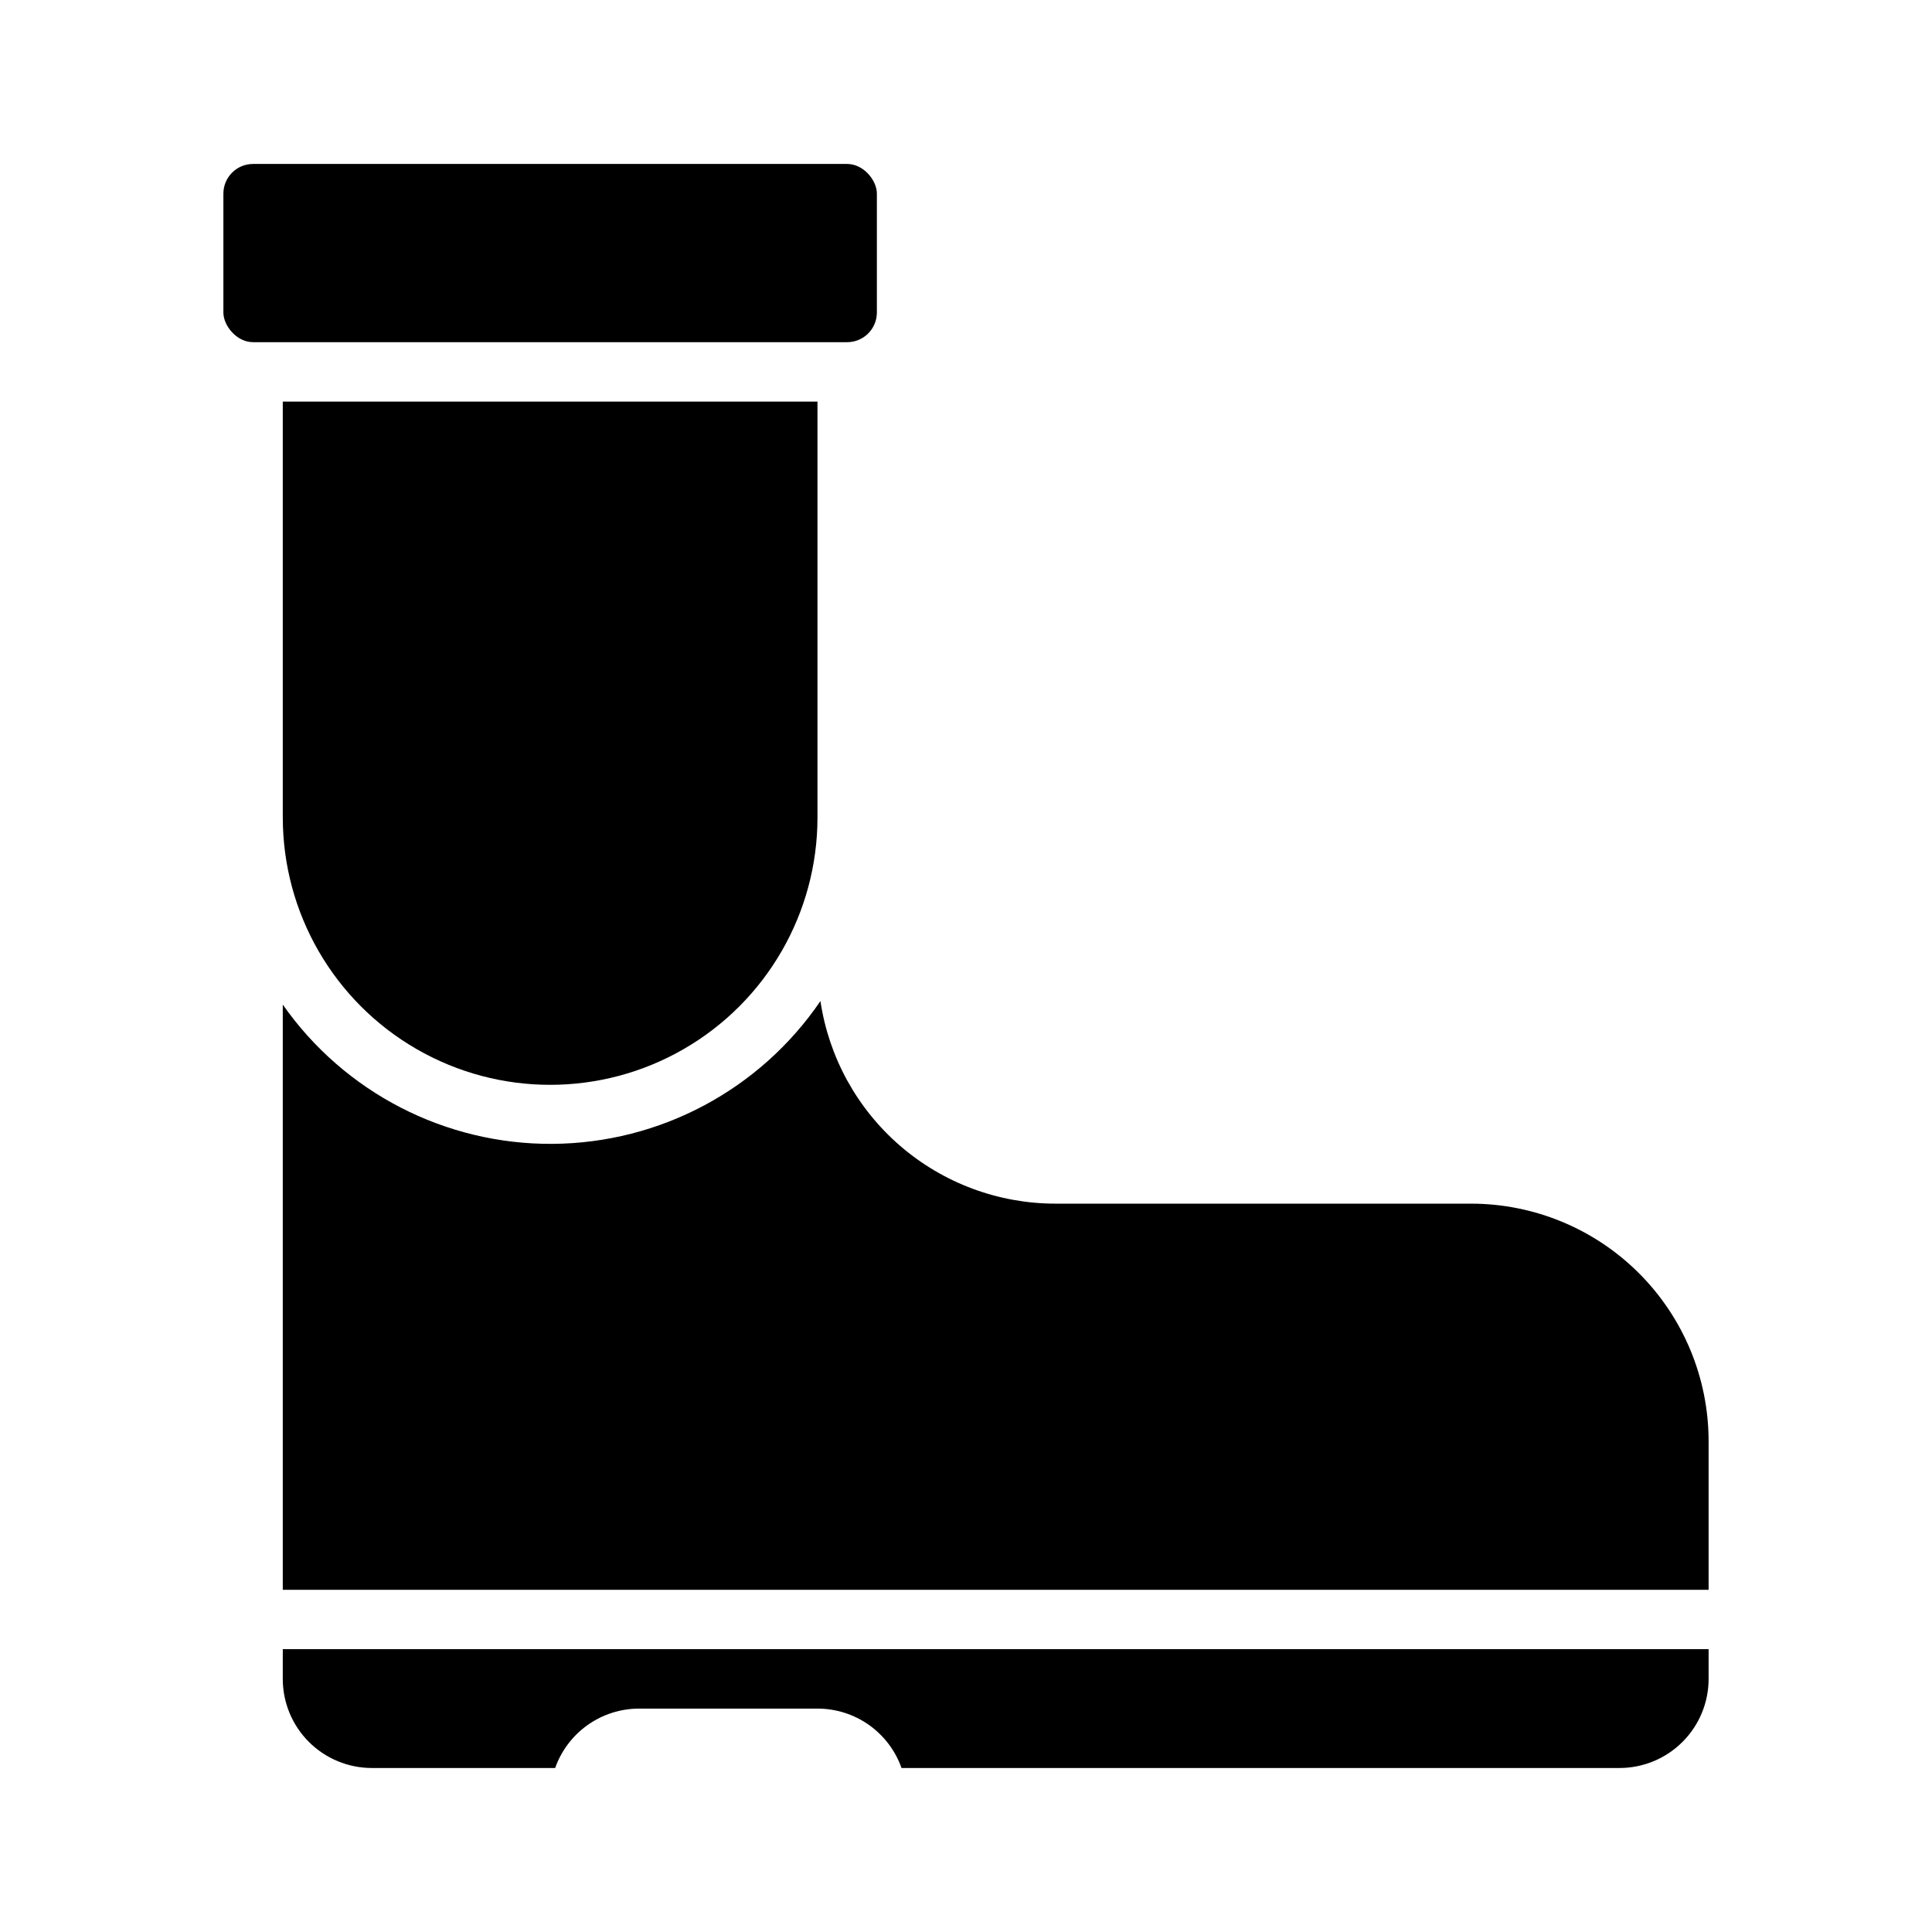
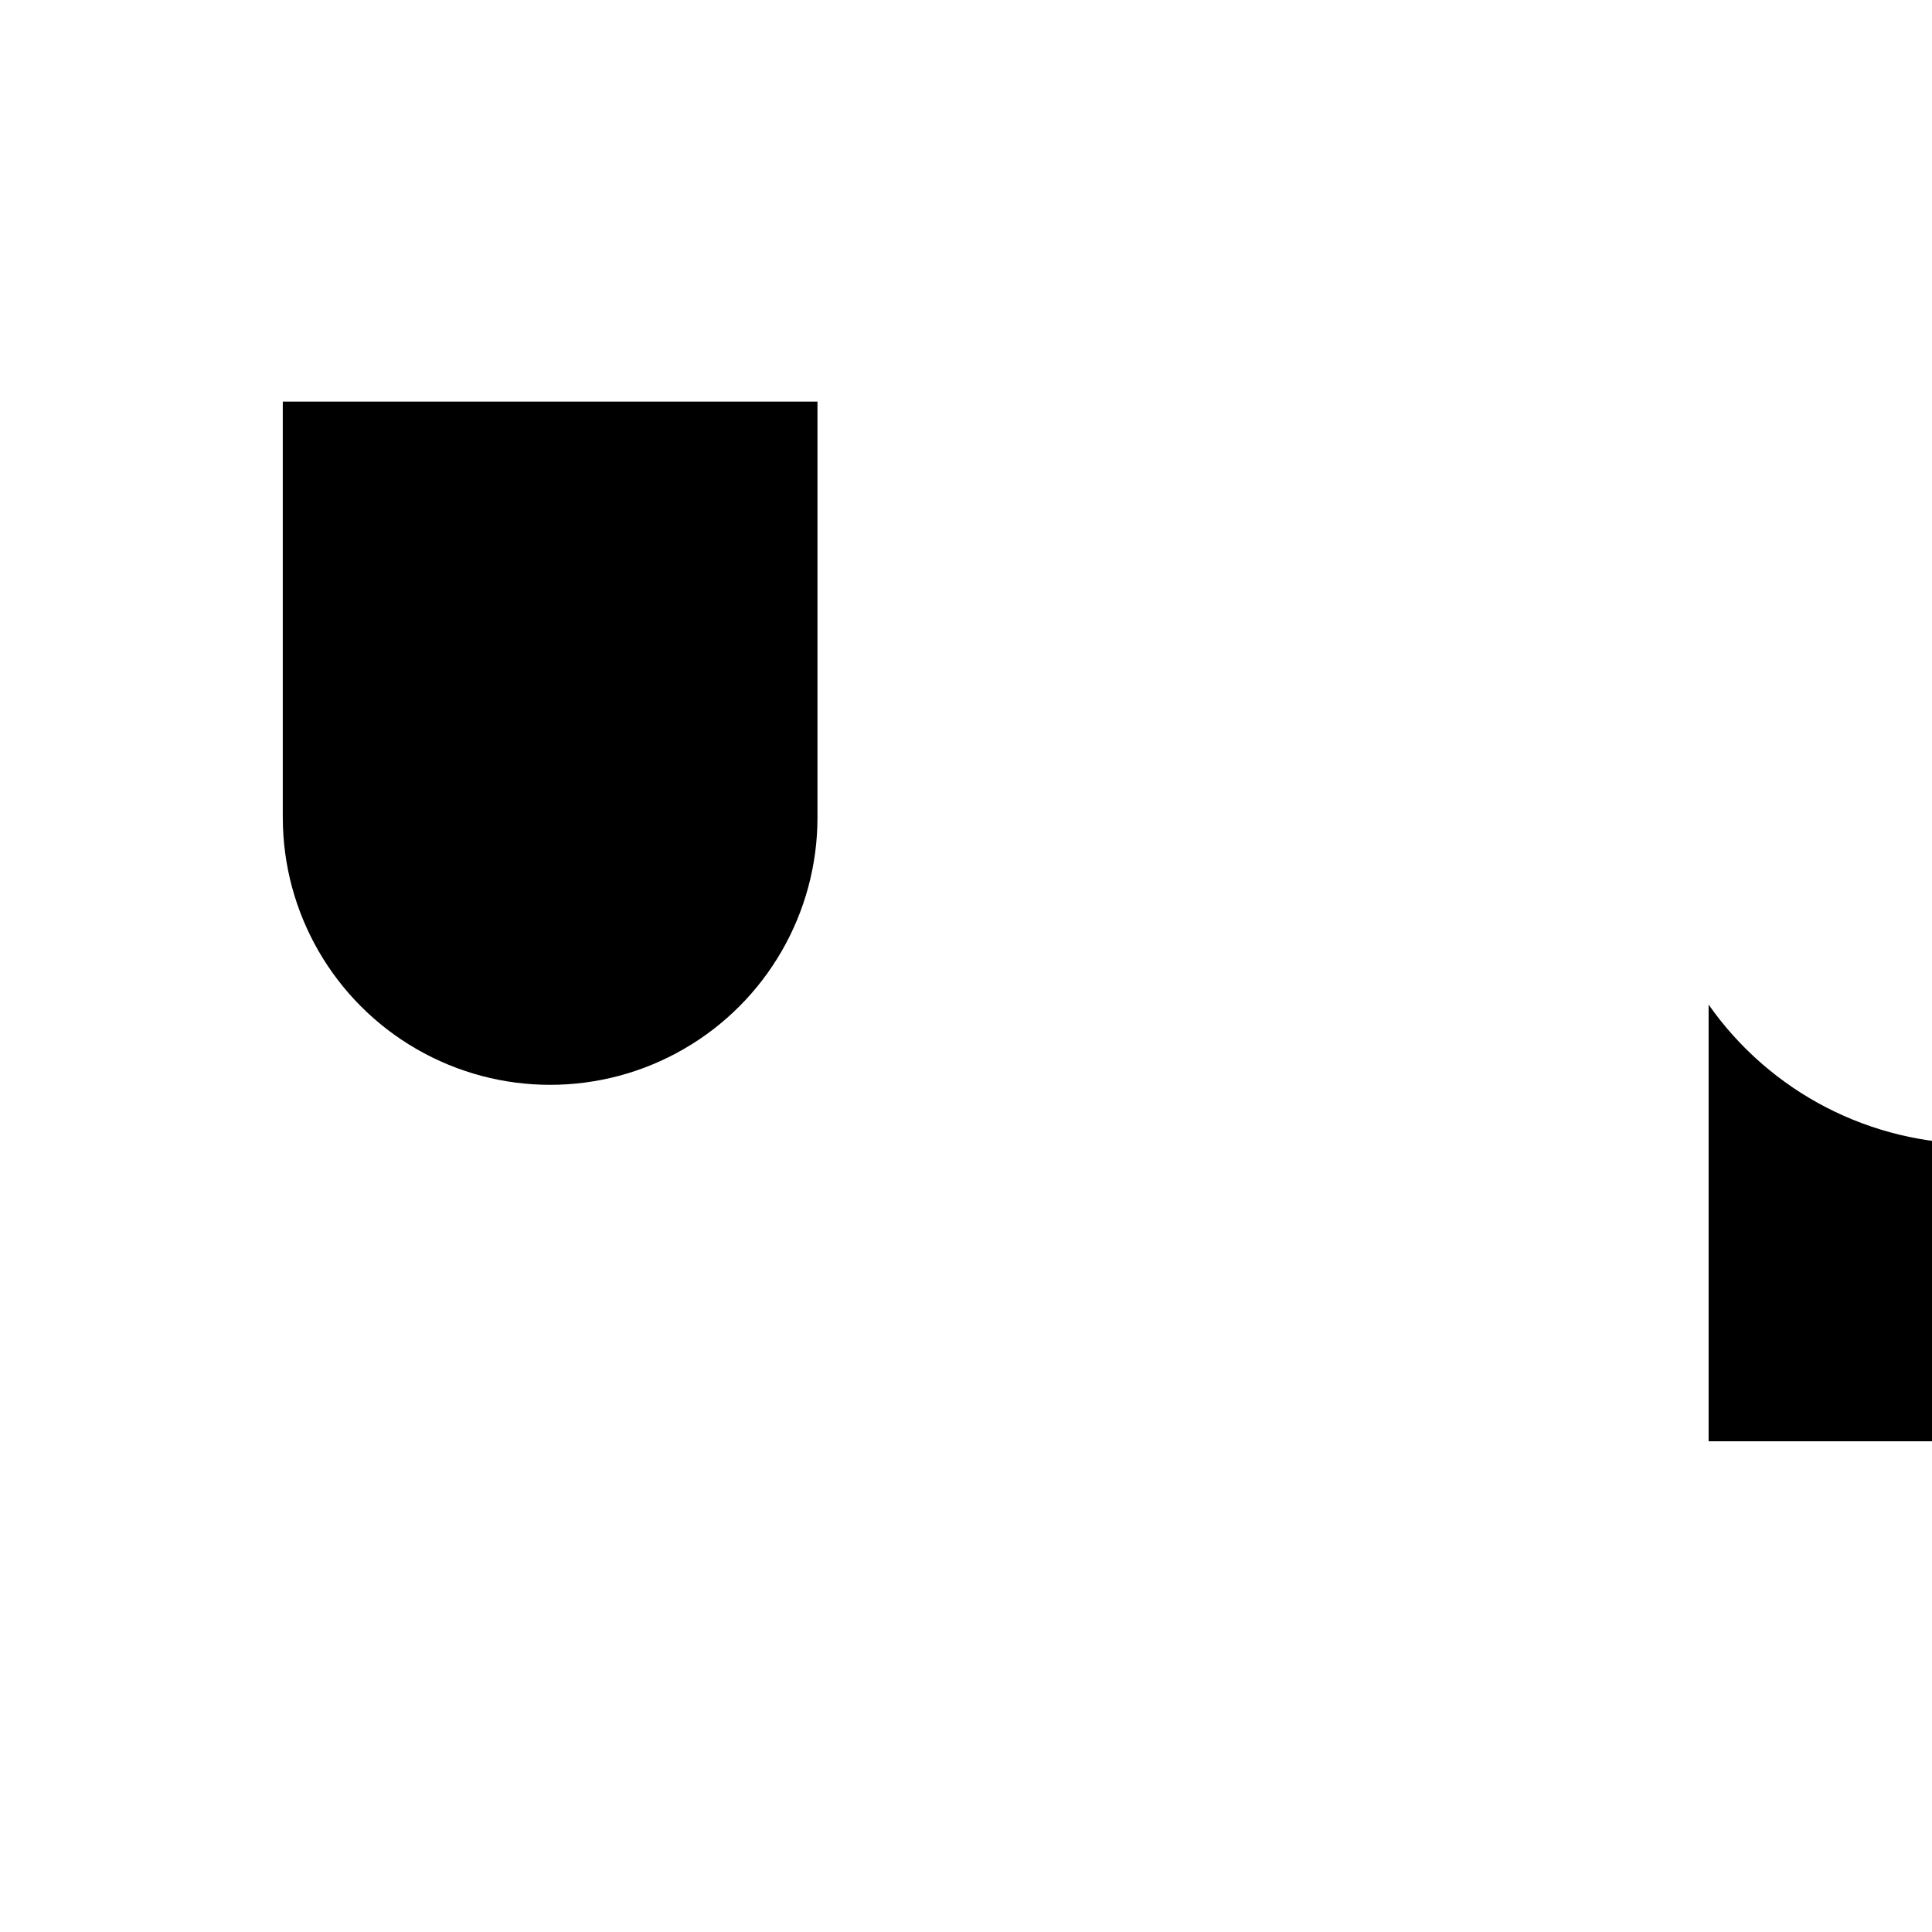
<svg xmlns="http://www.w3.org/2000/svg" fill="#000000" width="800px" height="800px" version="1.1" viewBox="144 144 512 512">
  <g>
    <path d="m218.94 360.64v-110.21h141.7v110.21c0 25.312-13.5 48.703-35.422 61.359s-48.93 12.656-70.848 0c-21.922-12.656-35.426-36.047-35.426-61.359z" />
-     <path d="m211.07 187.45h157.44c4.348 0 7.871 4.348 7.871 7.871v31.488c0 4.348-3.523 7.871-7.871 7.871h-157.44c-4.348 0-7.871-4.348-7.871-7.871v-31.488c0-4.348 3.523-7.871 7.871-7.871z" />
-     <path d="m596.8 525.95v39.359l-377.86 0.004v-155.08c16.324 23.297 43.047 37.09 71.488 36.902 28.445-0.191 54.984-14.336 70.996-37.844 2.223 14.91 9.723 28.527 21.133 38.379 11.414 9.852 25.98 15.281 41.055 15.309h110.21c16.699 0 32.719 6.633 44.531 18.445 11.809 11.809 18.445 27.828 18.445 44.527z" />
-     <path d="m218.94 581.05h377.86v7.871c0 6.266-2.488 12.273-6.918 16.699-4.43 4.43-10.438 6.918-16.699 6.918h-190.27c-1.629-4.606-4.648-8.594-8.637-11.414-3.992-2.82-8.758-4.332-13.645-4.328h-47.23c-4.887-0.004-9.652 1.508-13.641 4.328-3.992 2.82-7.008 6.809-8.637 11.414h-48.57c-6.266 0-12.27-2.488-16.699-6.918-4.43-4.426-6.918-10.434-6.918-16.699z" />
+     <path d="m596.8 525.95v39.359v-155.08c16.324 23.297 43.047 37.09 71.488 36.902 28.445-0.191 54.984-14.336 70.996-37.844 2.223 14.91 9.723 28.527 21.133 38.379 11.414 9.852 25.98 15.281 41.055 15.309h110.21c16.699 0 32.719 6.633 44.531 18.445 11.809 11.809 18.445 27.828 18.445 44.527z" />
  </g>
</svg>